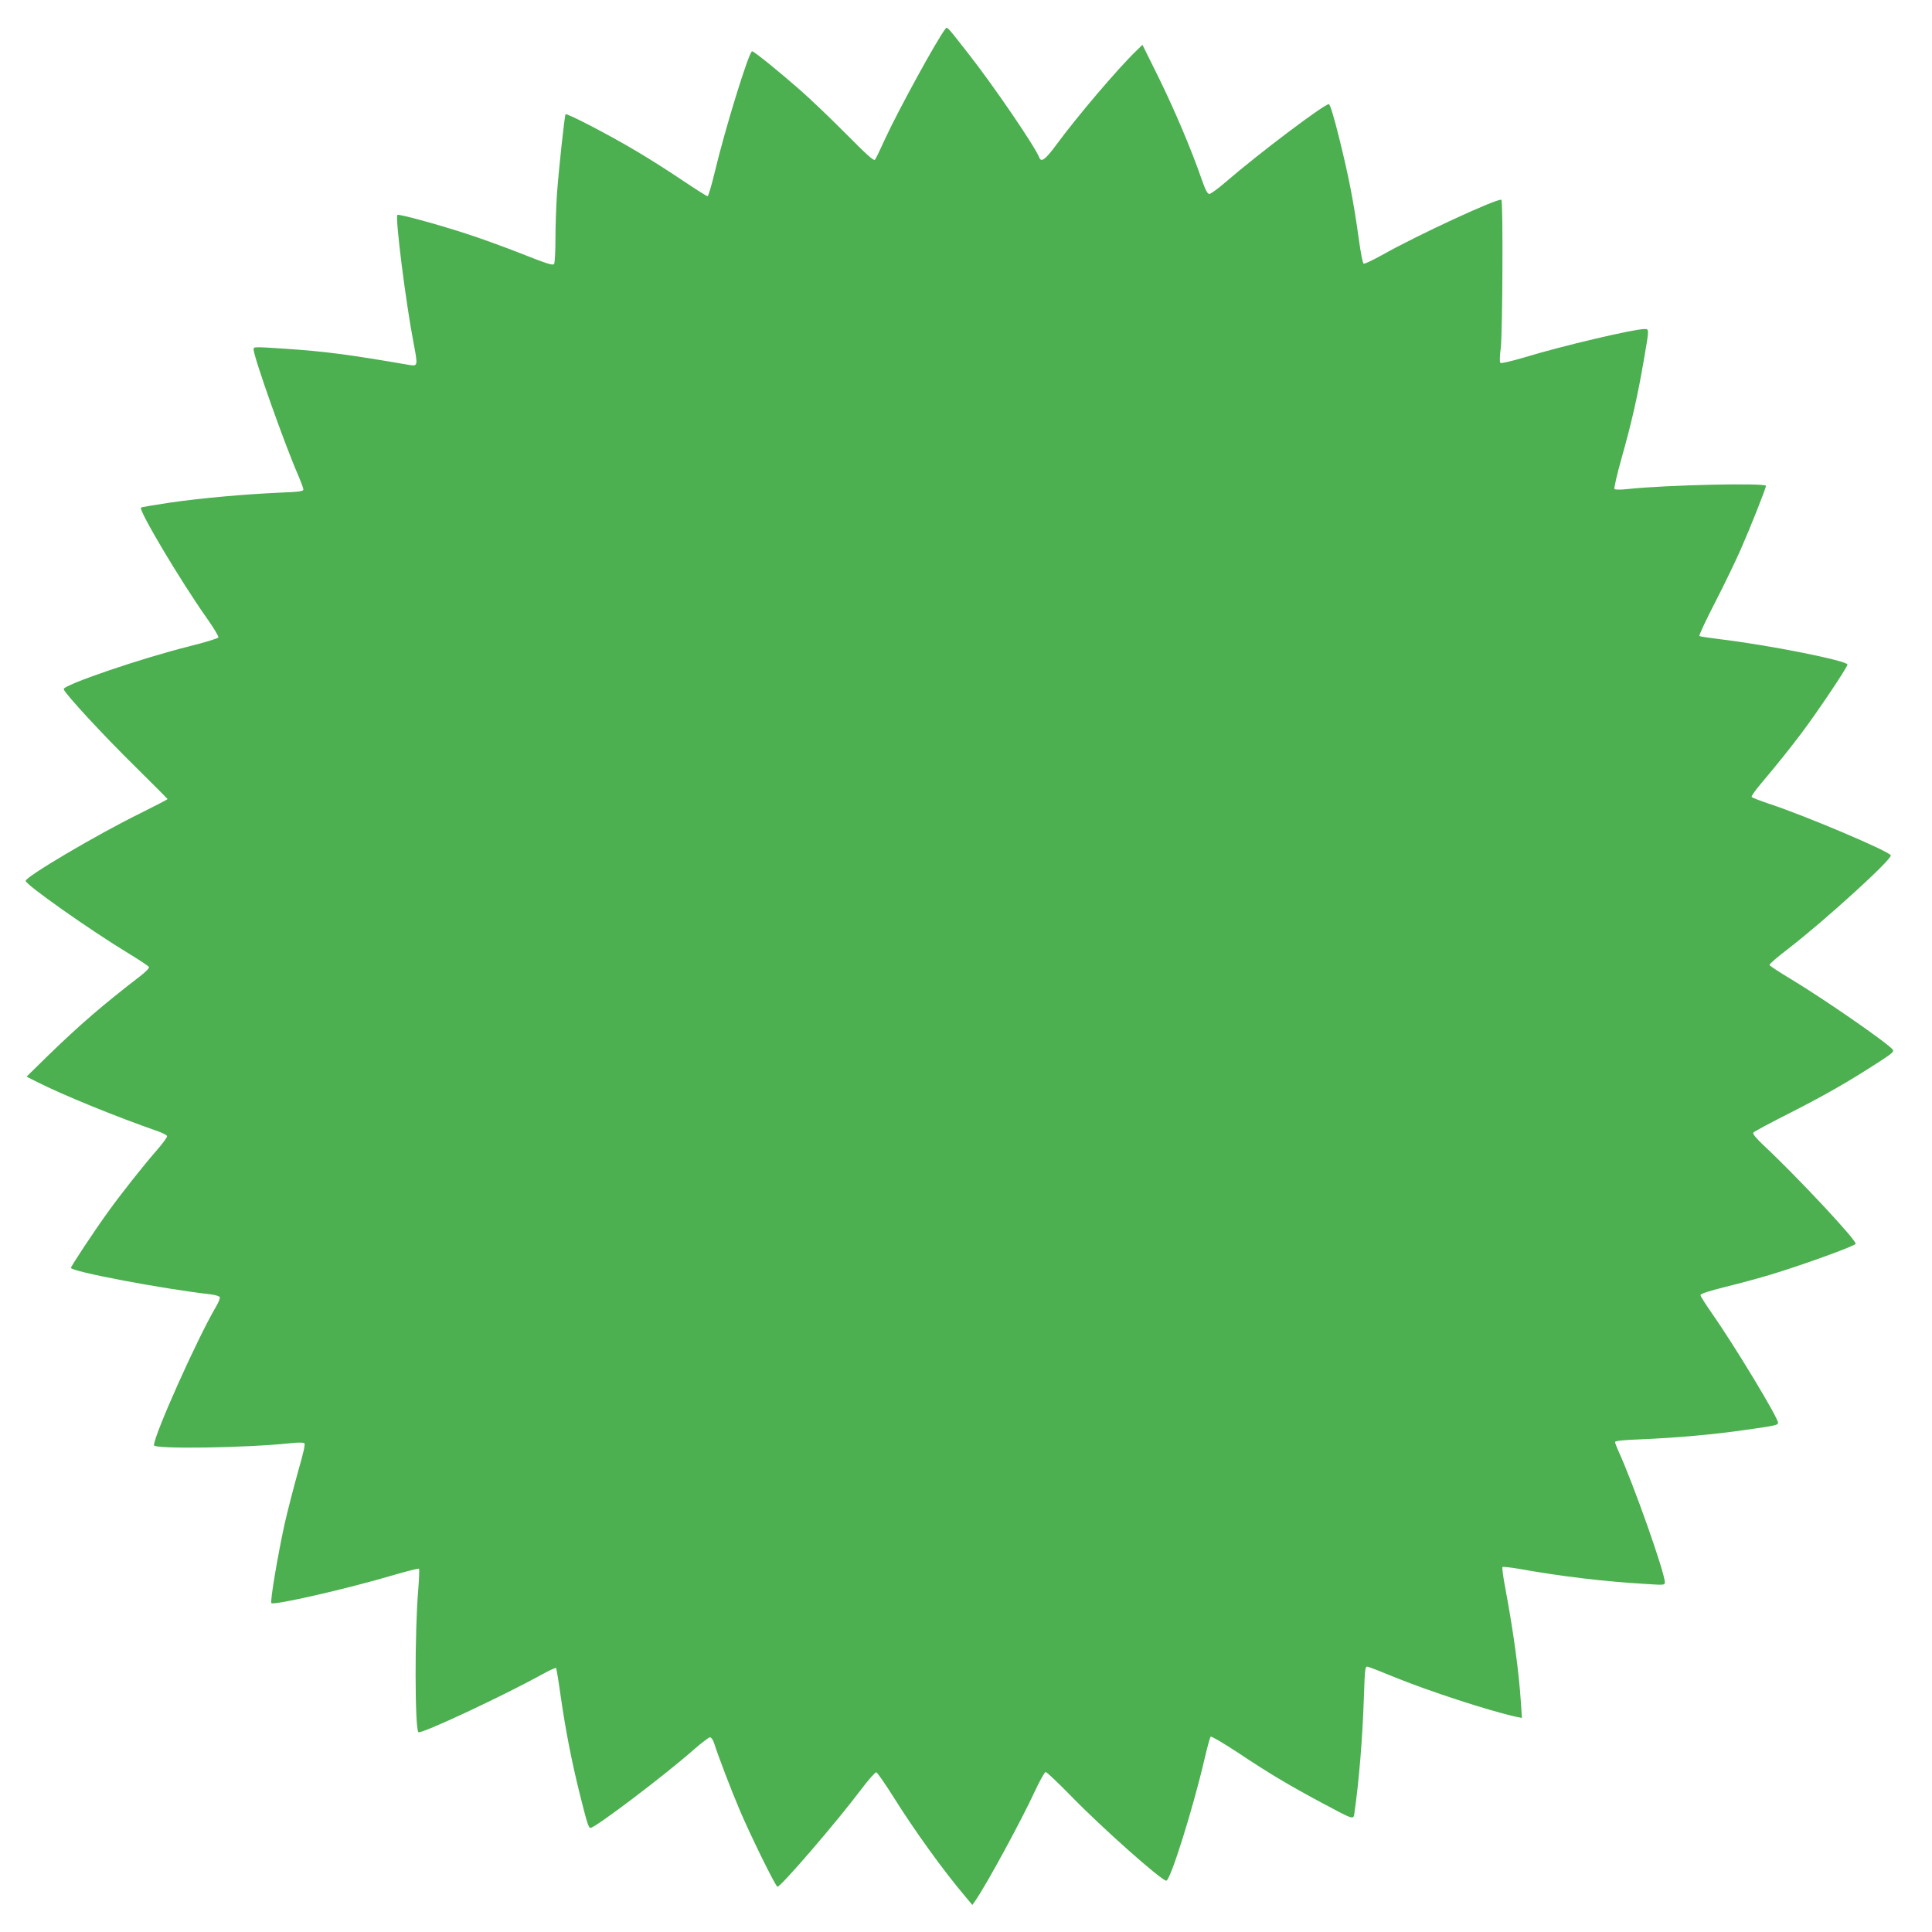
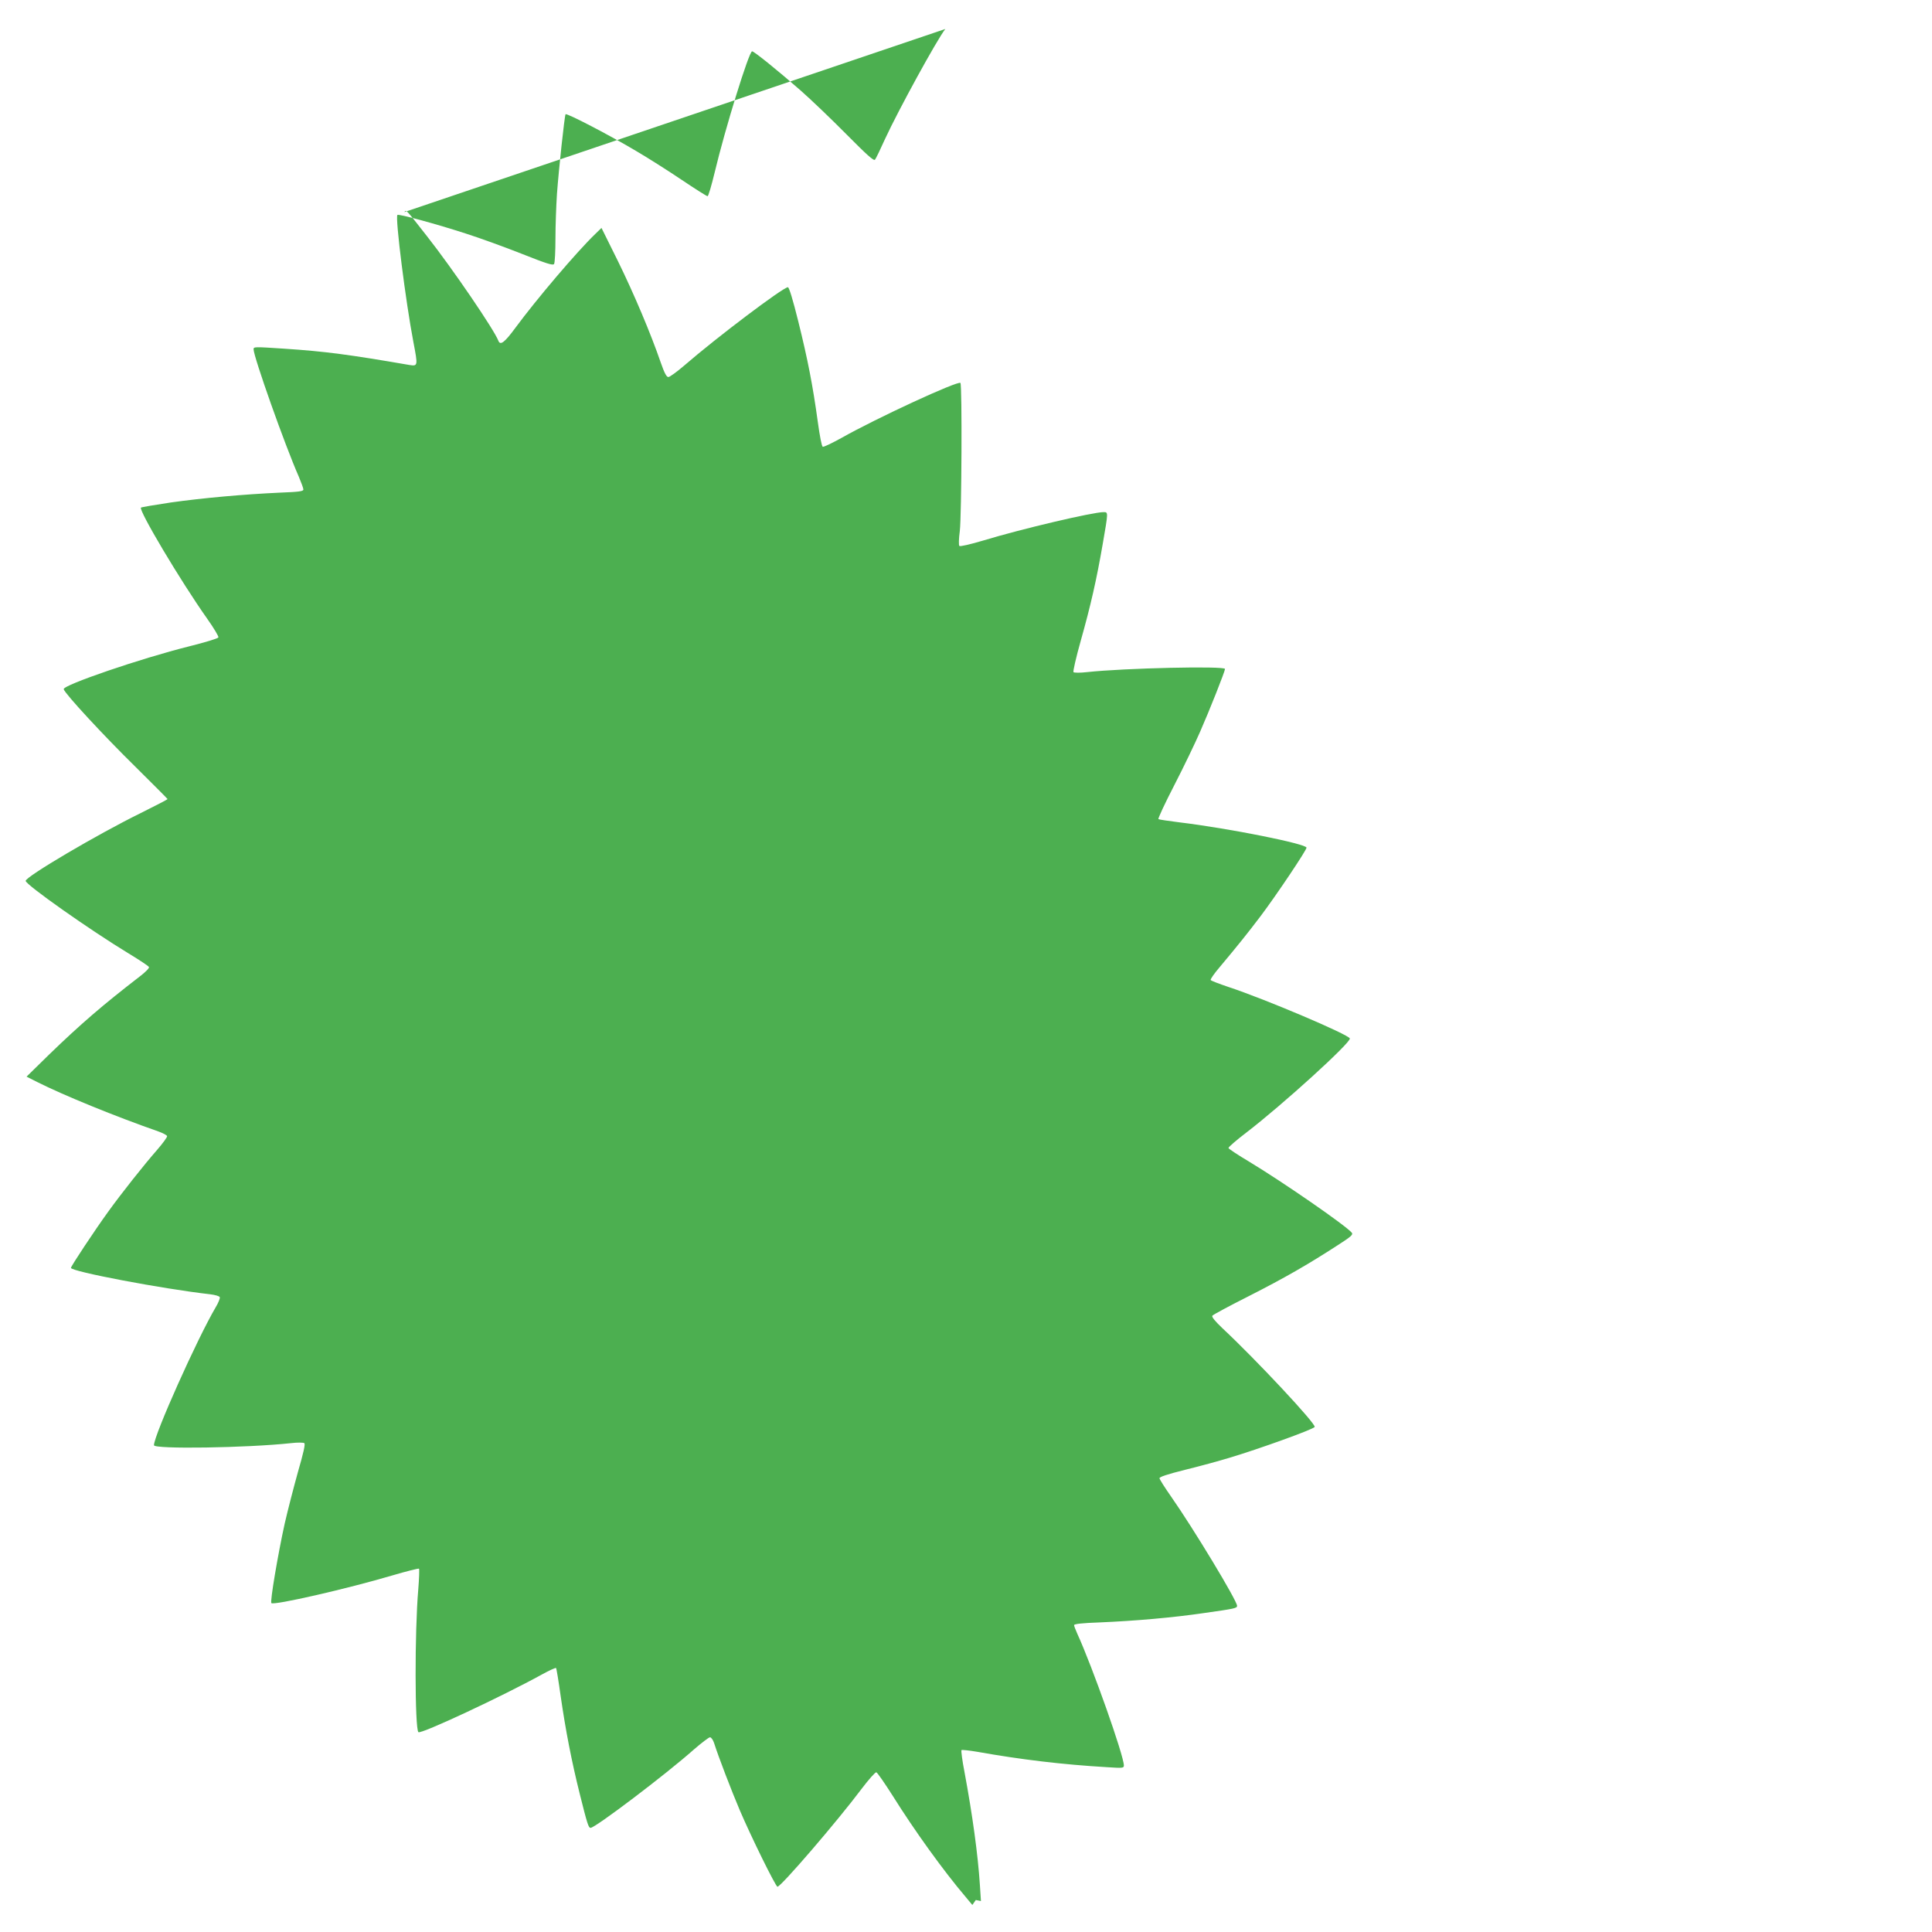
<svg xmlns="http://www.w3.org/2000/svg" version="1.0" width="1280pt" height="1280pt" viewBox="0 0 1280 1280" preserveAspectRatio="xMidYMid meet">
  <g transform="translate(0,1280) scale(0.1,-0.1)" fill="#4caf50" stroke="none">
-     <path d="M6263 12608 c-55 -70 -312 -539 -399 -728 -31 -69 -61 -131 -67 -138 -8 -10 -54 32 -191 170 -100 101 -235 230 -301 288 -147 129 -309 260 -322 260 -21 0 -179 -513 -248 -802 -21 -87 -42 -158 -47 -158 -6 0 -83 49 -171 108 -89 60 -223 145 -298 189 -179 107 -466 256 -472 246 -7 -12 -45 -364 -57 -528 -5 -77 -10 -210 -10 -295 0 -85 -4 -161 -9 -169 -7 -11 -47 1 -213 67 -111 44 -279 105 -373 135 -194 63 -444 131 -452 123 -16 -16 55 -577 106 -843 30 -157 30 -160 -27 -151 -400 69 -558 90 -830 108 -197 13 -202 13 -202 -4 0 -49 208 -637 300 -845 16 -38 30 -76 30 -84 0 -12 -28 -16 -158 -21 -239 -11 -506 -35 -720 -65 -106 -16 -195 -31 -198 -34 -17 -17 262 -486 438 -735 44 -62 78 -119 75 -125 -3 -7 -89 -33 -193 -59 -321 -80 -838 -257 -832 -284 6 -28 267 -310 473 -512 118 -117 215 -214 215 -216 0 -3 -82 -45 -182 -95 -283 -139 -758 -419 -758 -447 0 -25 425 -325 684 -482 71 -43 131 -83 133 -89 3 -7 -24 -34 -58 -60 -249 -192 -393 -316 -604 -520 l-149 -146 69 -35 c179 -90 523 -230 804 -328 30 -11 56 -24 58 -31 2 -6 -27 -46 -65 -90 -87 -99 -239 -291 -326 -412 -87 -120 -246 -360 -246 -371 0 -24 606 -139 923 -175 33 -4 60 -12 63 -19 3 -7 -9 -37 -27 -67 -122 -207 -409 -848 -409 -914 0 -27 613 -18 910 14 41 5 80 4 86 0 8 -6 -5 -63 -42 -191 -28 -101 -68 -255 -88 -343 -45 -205 -98 -517 -88 -526 17 -16 499 94 800 183 95 28 175 48 178 45 3 -3 1 -66 -5 -139 -24 -278 -23 -919 1 -944 16 -15 555 237 820 383 47 26 89 45 92 42 3 -3 17 -88 31 -189 32 -222 72 -429 126 -645 50 -200 58 -225 72 -225 32 1 497 353 684 519 51 44 99 81 107 81 8 0 20 -17 27 -38 28 -89 116 -318 171 -447 72 -169 237 -505 249 -505 23 0 395 432 557 648 47 62 91 112 98 110 7 -2 56 -73 110 -158 142 -227 334 -494 482 -668 l44 -53 23 33 c81 120 301 526 391 720 33 71 65 128 72 128 7 0 83 -72 169 -160 203 -209 597 -559 630 -560 27 0 177 478 253 805 18 77 36 144 41 149 4 5 85 -43 181 -106 204 -136 335 -214 555 -332 221 -118 210 -114 217 -63 30 209 53 490 62 760 7 205 8 209 28 204 12 -3 86 -32 166 -65 232 -95 639 -228 819 -267 l34 -7 -7 107 c-13 201 -49 463 -102 748 -15 76 -23 141 -20 145 4 3 50 -2 104 -11 291 -52 569 -85 860 -102 104 -7 112 -6 112 11 0 65 -209 656 -309 874 -11 25 -21 50 -21 56 0 8 54 14 168 18 236 10 488 32 692 62 205 29 220 32 220 48 0 34 -289 512 -436 722 -42 60 -77 115 -78 123 -1 9 49 26 169 56 94 23 226 59 295 80 194 58 555 188 564 204 12 18 -390 448 -613 656 -49 47 -70 73 -65 81 5 7 115 66 244 131 232 118 386 206 588 337 87 56 102 69 92 82 -40 48 -457 336 -679 470 -74 44 -136 85 -138 91 -2 5 52 52 119 103 241 185 694 597 685 623 -8 26 -564 262 -804 341 -62 21 -115 41 -118 46 -3 5 24 44 61 87 122 146 180 218 271 338 106 141 303 435 303 452 0 25 -512 128 -844 168 -71 9 -133 18 -137 21 -5 2 43 105 106 227 63 122 139 281 170 352 63 143 165 401 165 416 0 21 -668 6 -915 -21 -44 -5 -84 -5 -89 0 -4 4 17 97 48 207 66 234 105 405 146 643 37 214 37 210 5 210 -70 0 -543 -111 -793 -187 -91 -27 -156 -42 -162 -37 -5 5 -4 48 3 99 12 102 16 969 4 981 -16 16 -552 -231 -791 -366 -60 -33 -114 -59 -121 -57 -7 3 -20 71 -33 166 -33 240 -66 410 -129 664 -36 145 -61 227 -69 227 -31 0 -469 -330 -687 -519 -49 -42 -96 -76 -105 -76 -12 0 -26 26 -50 95 -67 195 -179 459 -284 673 l-109 220 -40 -39 c-122 -117 -391 -434 -529 -621 -72 -98 -101 -121 -114 -88 -27 72 -306 481 -473 693 -144 184 -137 176 -150 160z" />
+     <path d="M6263 12608 c-55 -70 -312 -539 -399 -728 -31 -69 -61 -131 -67 -138 -8 -10 -54 32 -191 170 -100 101 -235 230 -301 288 -147 129 -309 260 -322 260 -21 0 -179 -513 -248 -802 -21 -87 -42 -158 -47 -158 -6 0 -83 49 -171 108 -89 60 -223 145 -298 189 -179 107 -466 256 -472 246 -7 -12 -45 -364 -57 -528 -5 -77 -10 -210 -10 -295 0 -85 -4 -161 -9 -169 -7 -11 -47 1 -213 67 -111 44 -279 105 -373 135 -194 63 -444 131 -452 123 -16 -16 55 -577 106 -843 30 -157 30 -160 -27 -151 -400 69 -558 90 -830 108 -197 13 -202 13 -202 -4 0 -49 208 -637 300 -845 16 -38 30 -76 30 -84 0 -12 -28 -16 -158 -21 -239 -11 -506 -35 -720 -65 -106 -16 -195 -31 -198 -34 -17 -17 262 -486 438 -735 44 -62 78 -119 75 -125 -3 -7 -89 -33 -193 -59 -321 -80 -838 -257 -832 -284 6 -28 267 -310 473 -512 118 -117 215 -214 215 -216 0 -3 -82 -45 -182 -95 -283 -139 -758 -419 -758 -447 0 -25 425 -325 684 -482 71 -43 131 -83 133 -89 3 -7 -24 -34 -58 -60 -249 -192 -393 -316 -604 -520 l-149 -146 69 -35 c179 -90 523 -230 804 -328 30 -11 56 -24 58 -31 2 -6 -27 -46 -65 -90 -87 -99 -239 -291 -326 -412 -87 -120 -246 -360 -246 -371 0 -24 606 -139 923 -175 33 -4 60 -12 63 -19 3 -7 -9 -37 -27 -67 -122 -207 -409 -848 -409 -914 0 -27 613 -18 910 14 41 5 80 4 86 0 8 -6 -5 -63 -42 -191 -28 -101 -68 -255 -88 -343 -45 -205 -98 -517 -88 -526 17 -16 499 94 800 183 95 28 175 48 178 45 3 -3 1 -66 -5 -139 -24 -278 -23 -919 1 -944 16 -15 555 237 820 383 47 26 89 45 92 42 3 -3 17 -88 31 -189 32 -222 72 -429 126 -645 50 -200 58 -225 72 -225 32 1 497 353 684 519 51 44 99 81 107 81 8 0 20 -17 27 -38 28 -89 116 -318 171 -447 72 -169 237 -505 249 -505 23 0 395 432 557 648 47 62 91 112 98 110 7 -2 56 -73 110 -158 142 -227 334 -494 482 -668 l44 -53 23 33 l34 -7 -7 107 c-13 201 -49 463 -102 748 -15 76 -23 141 -20 145 4 3 50 -2 104 -11 291 -52 569 -85 860 -102 104 -7 112 -6 112 11 0 65 -209 656 -309 874 -11 25 -21 50 -21 56 0 8 54 14 168 18 236 10 488 32 692 62 205 29 220 32 220 48 0 34 -289 512 -436 722 -42 60 -77 115 -78 123 -1 9 49 26 169 56 94 23 226 59 295 80 194 58 555 188 564 204 12 18 -390 448 -613 656 -49 47 -70 73 -65 81 5 7 115 66 244 131 232 118 386 206 588 337 87 56 102 69 92 82 -40 48 -457 336 -679 470 -74 44 -136 85 -138 91 -2 5 52 52 119 103 241 185 694 597 685 623 -8 26 -564 262 -804 341 -62 21 -115 41 -118 46 -3 5 24 44 61 87 122 146 180 218 271 338 106 141 303 435 303 452 0 25 -512 128 -844 168 -71 9 -133 18 -137 21 -5 2 43 105 106 227 63 122 139 281 170 352 63 143 165 401 165 416 0 21 -668 6 -915 -21 -44 -5 -84 -5 -89 0 -4 4 17 97 48 207 66 234 105 405 146 643 37 214 37 210 5 210 -70 0 -543 -111 -793 -187 -91 -27 -156 -42 -162 -37 -5 5 -4 48 3 99 12 102 16 969 4 981 -16 16 -552 -231 -791 -366 -60 -33 -114 -59 -121 -57 -7 3 -20 71 -33 166 -33 240 -66 410 -129 664 -36 145 -61 227 -69 227 -31 0 -469 -330 -687 -519 -49 -42 -96 -76 -105 -76 -12 0 -26 26 -50 95 -67 195 -179 459 -284 673 l-109 220 -40 -39 c-122 -117 -391 -434 -529 -621 -72 -98 -101 -121 -114 -88 -27 72 -306 481 -473 693 -144 184 -137 176 -150 160z" />
  </g>
</svg>